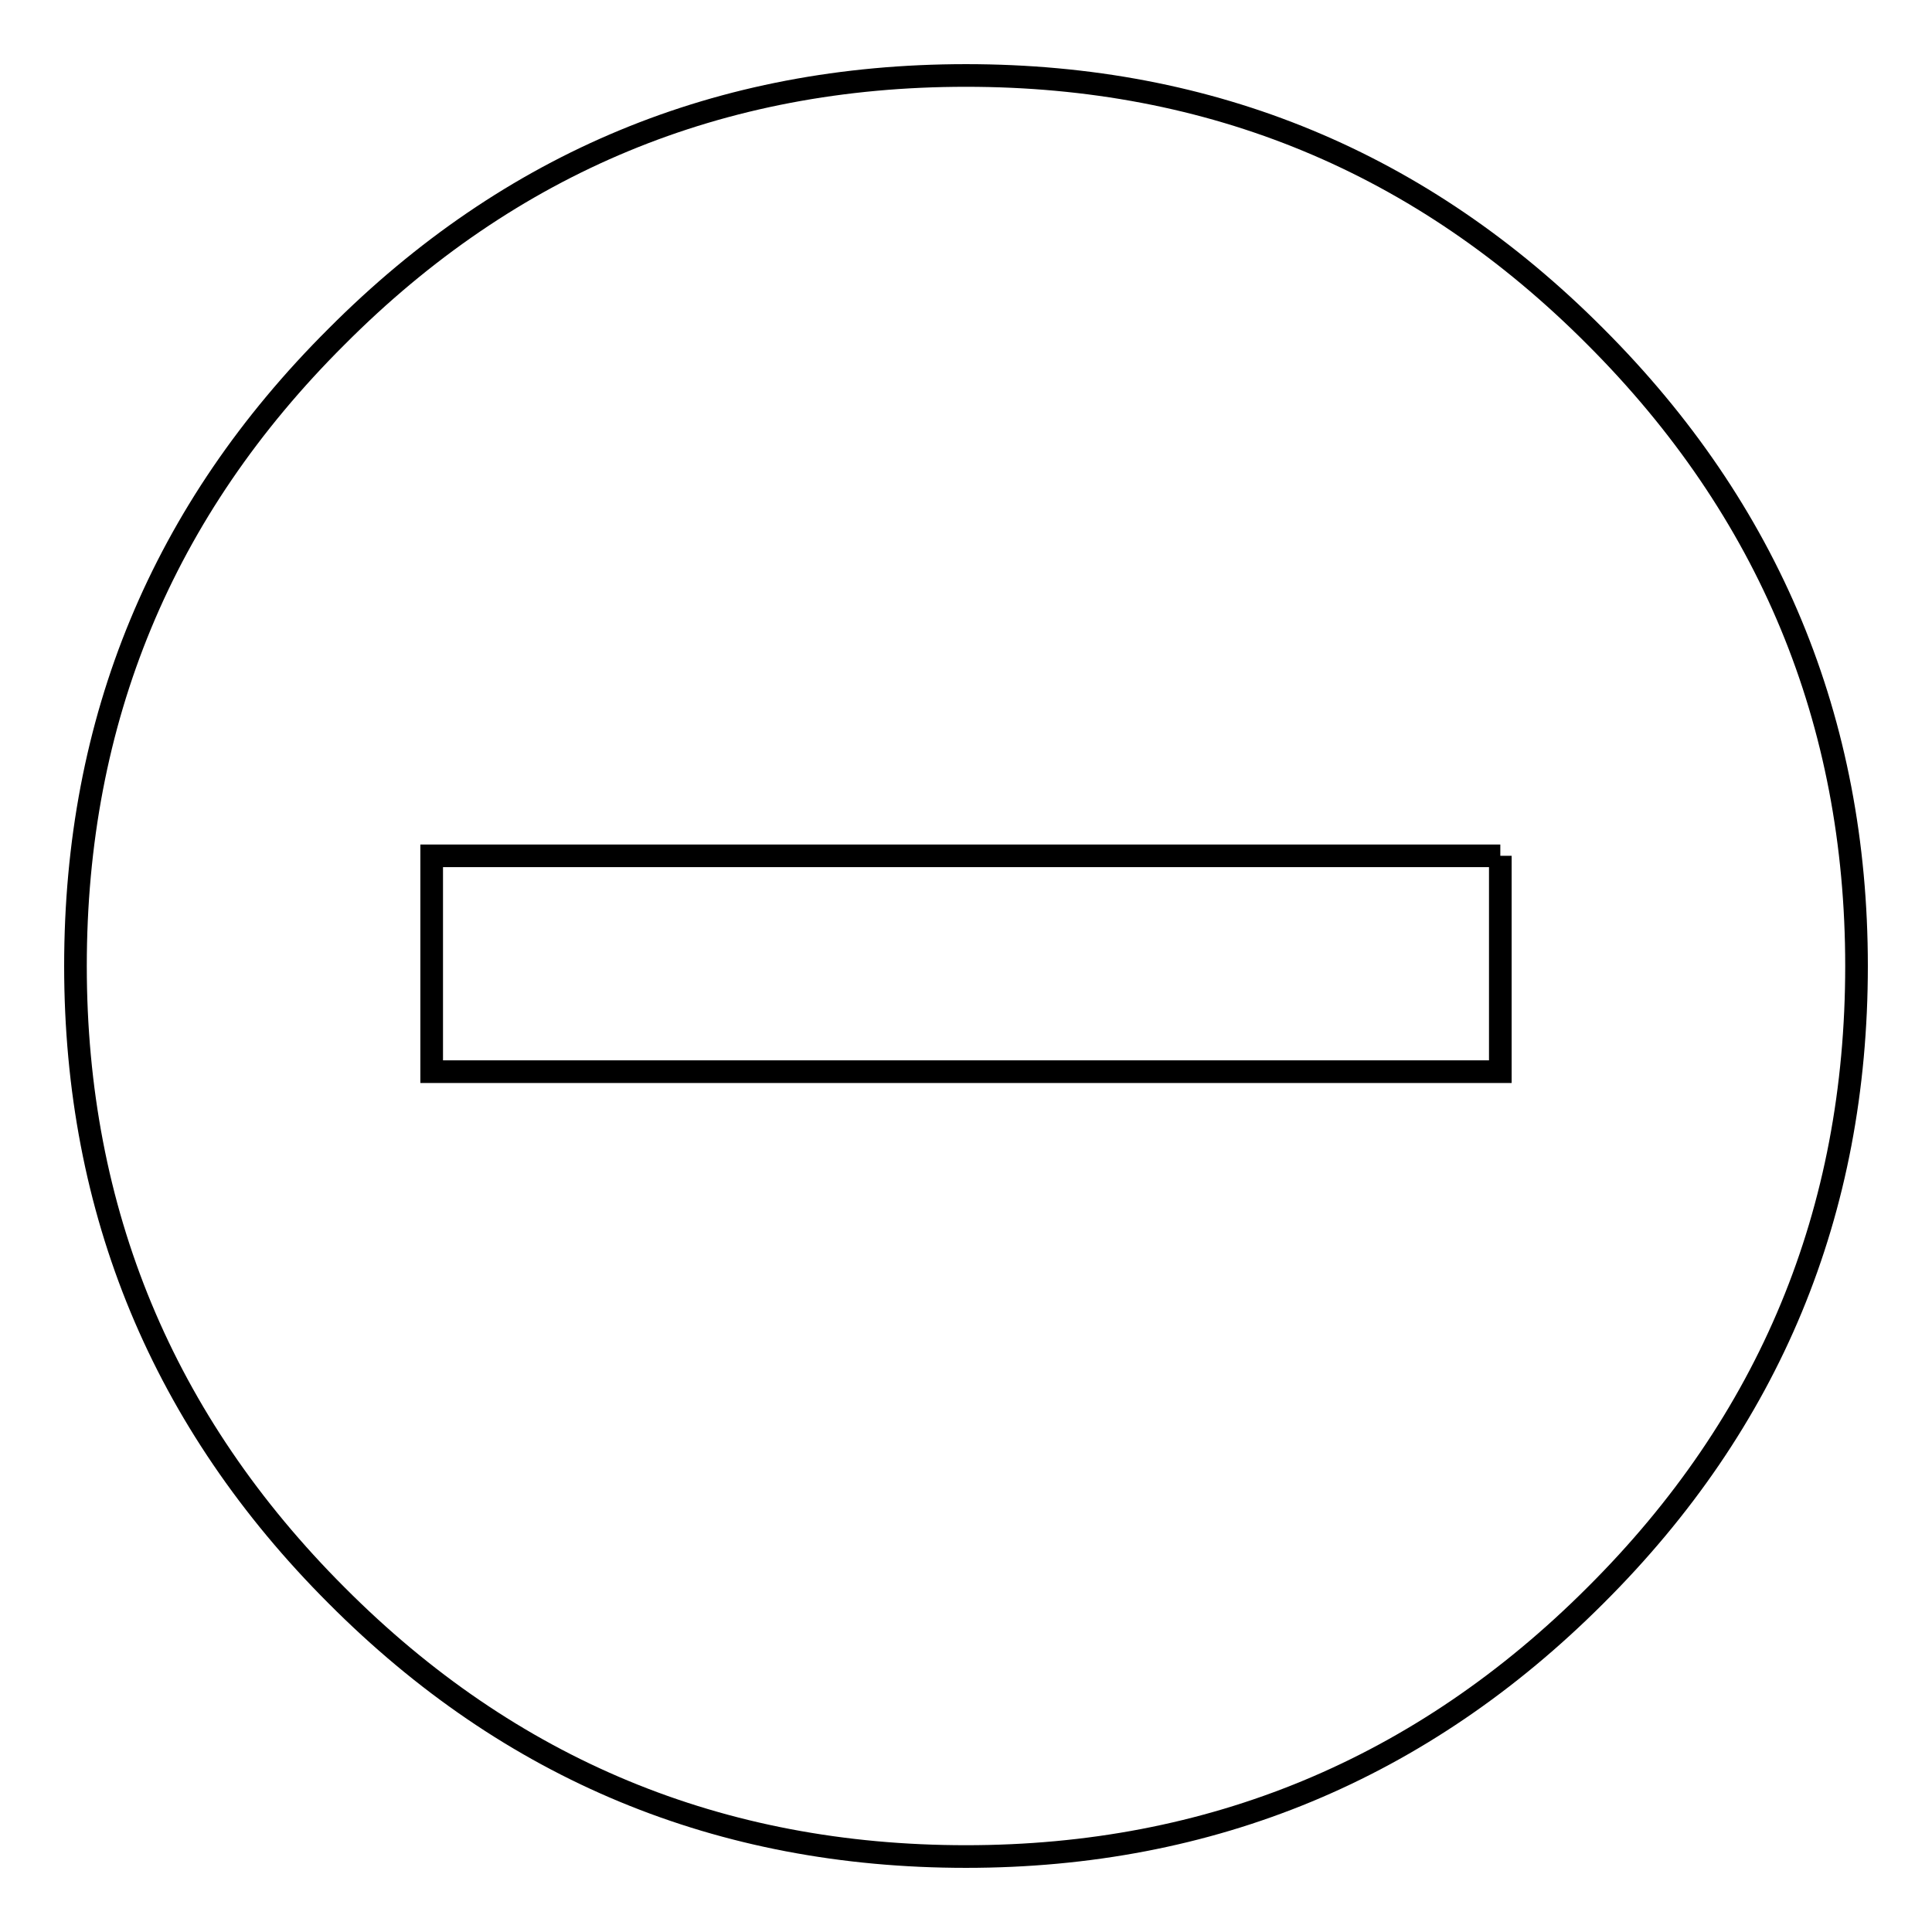
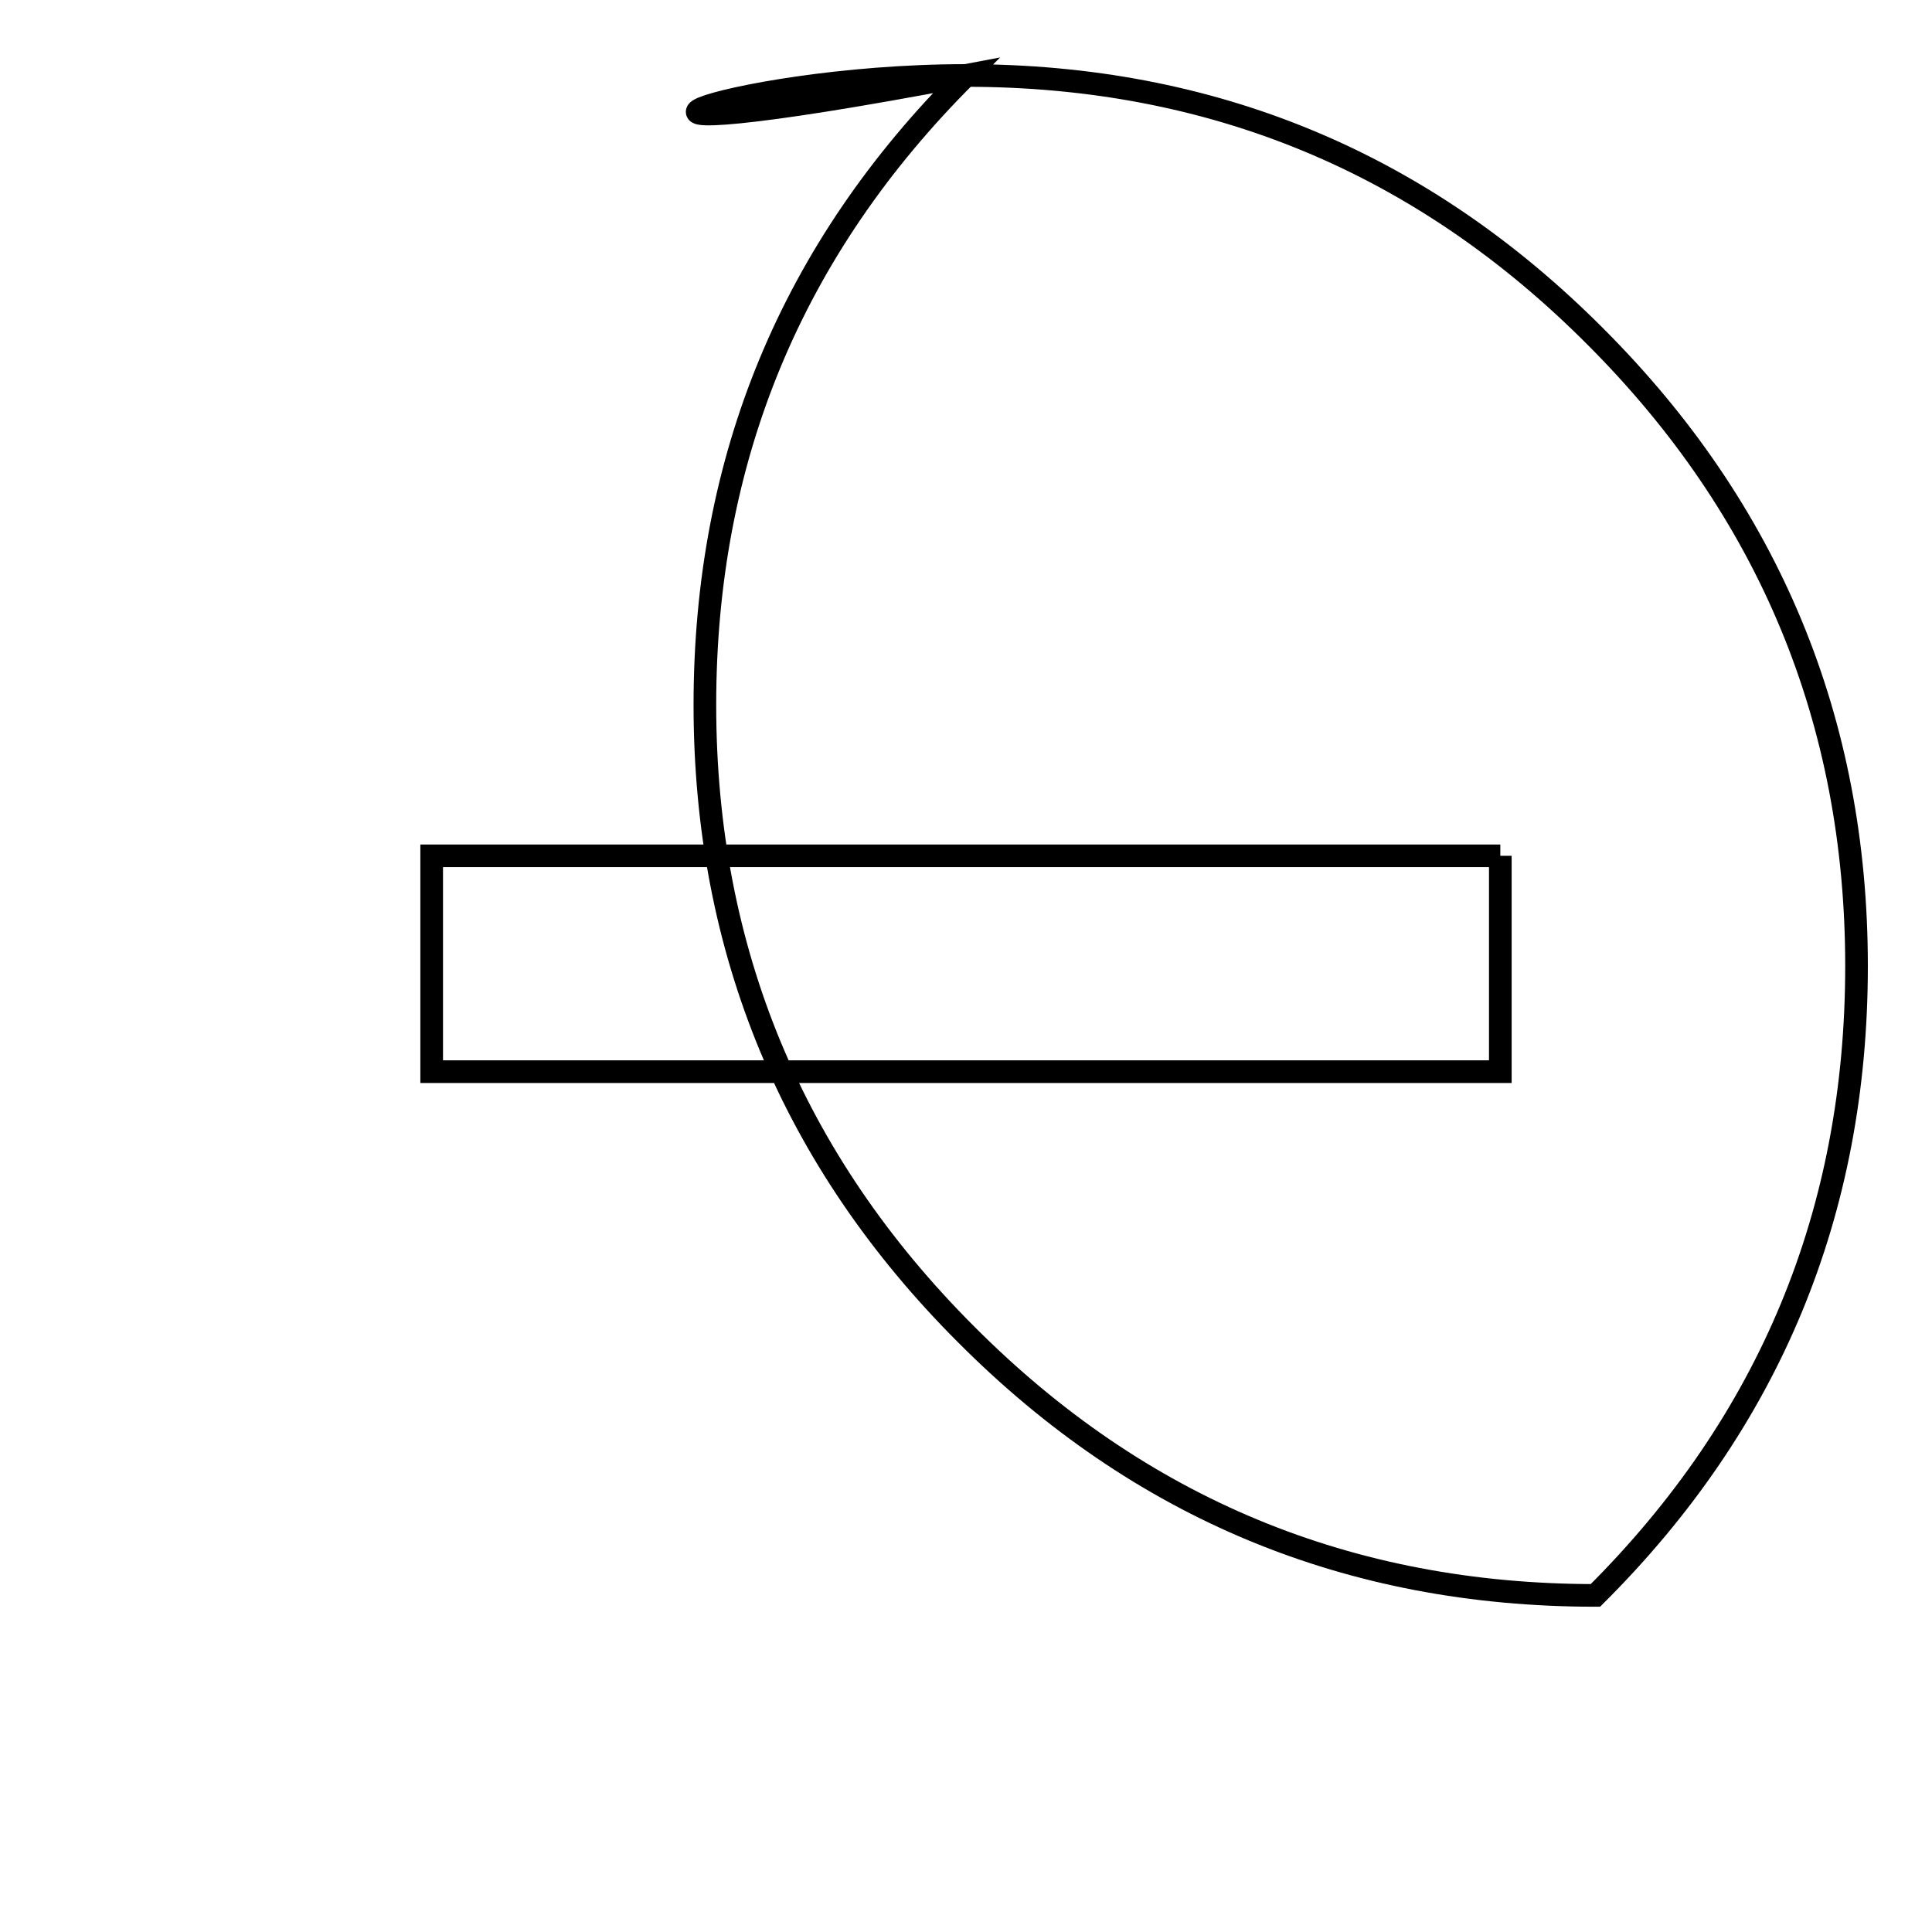
<svg xmlns="http://www.w3.org/2000/svg" version="1.1" x="0px" y="0px" viewBox="0 0 256 256" enable-background="new 0 0 256 256" xml:space="preserve">
  <g>
    <g>
-       <path stroke-width="3" fill-opacity="0" stroke="#000000" d="M128,10c32.6,0,60.4,11.5,83.4,34.6c23,23,34.6,50.9,34.6,83.4c0,32.6-11.5,60.4-34.6,83.4c-23,23-50.9,34.6-83.4,34.6c-32.6,0-60.4-11.5-83.4-34.6c-23-23-34.6-50.9-34.6-83.4c0-32.6,11.5-60.4,34.6-83.4C67.6,21.5,95.4,10,128,10L128,10 M198.8,113.4H57.2V142h141.6V113.4L198.8,113.4" />
+       <path stroke-width="3" fill-opacity="0" stroke="#000000" d="M128,10c32.6,0,60.4,11.5,83.4,34.6c23,23,34.6,50.9,34.6,83.4c0,32.6-11.5,60.4-34.6,83.4c-32.6,0-60.4-11.5-83.4-34.6c-23-23-34.6-50.9-34.6-83.4c0-32.6,11.5-60.4,34.6-83.4C67.6,21.5,95.4,10,128,10L128,10 M198.8,113.4H57.2V142h141.6V113.4L198.8,113.4" />
    </g>
  </g>
</svg>